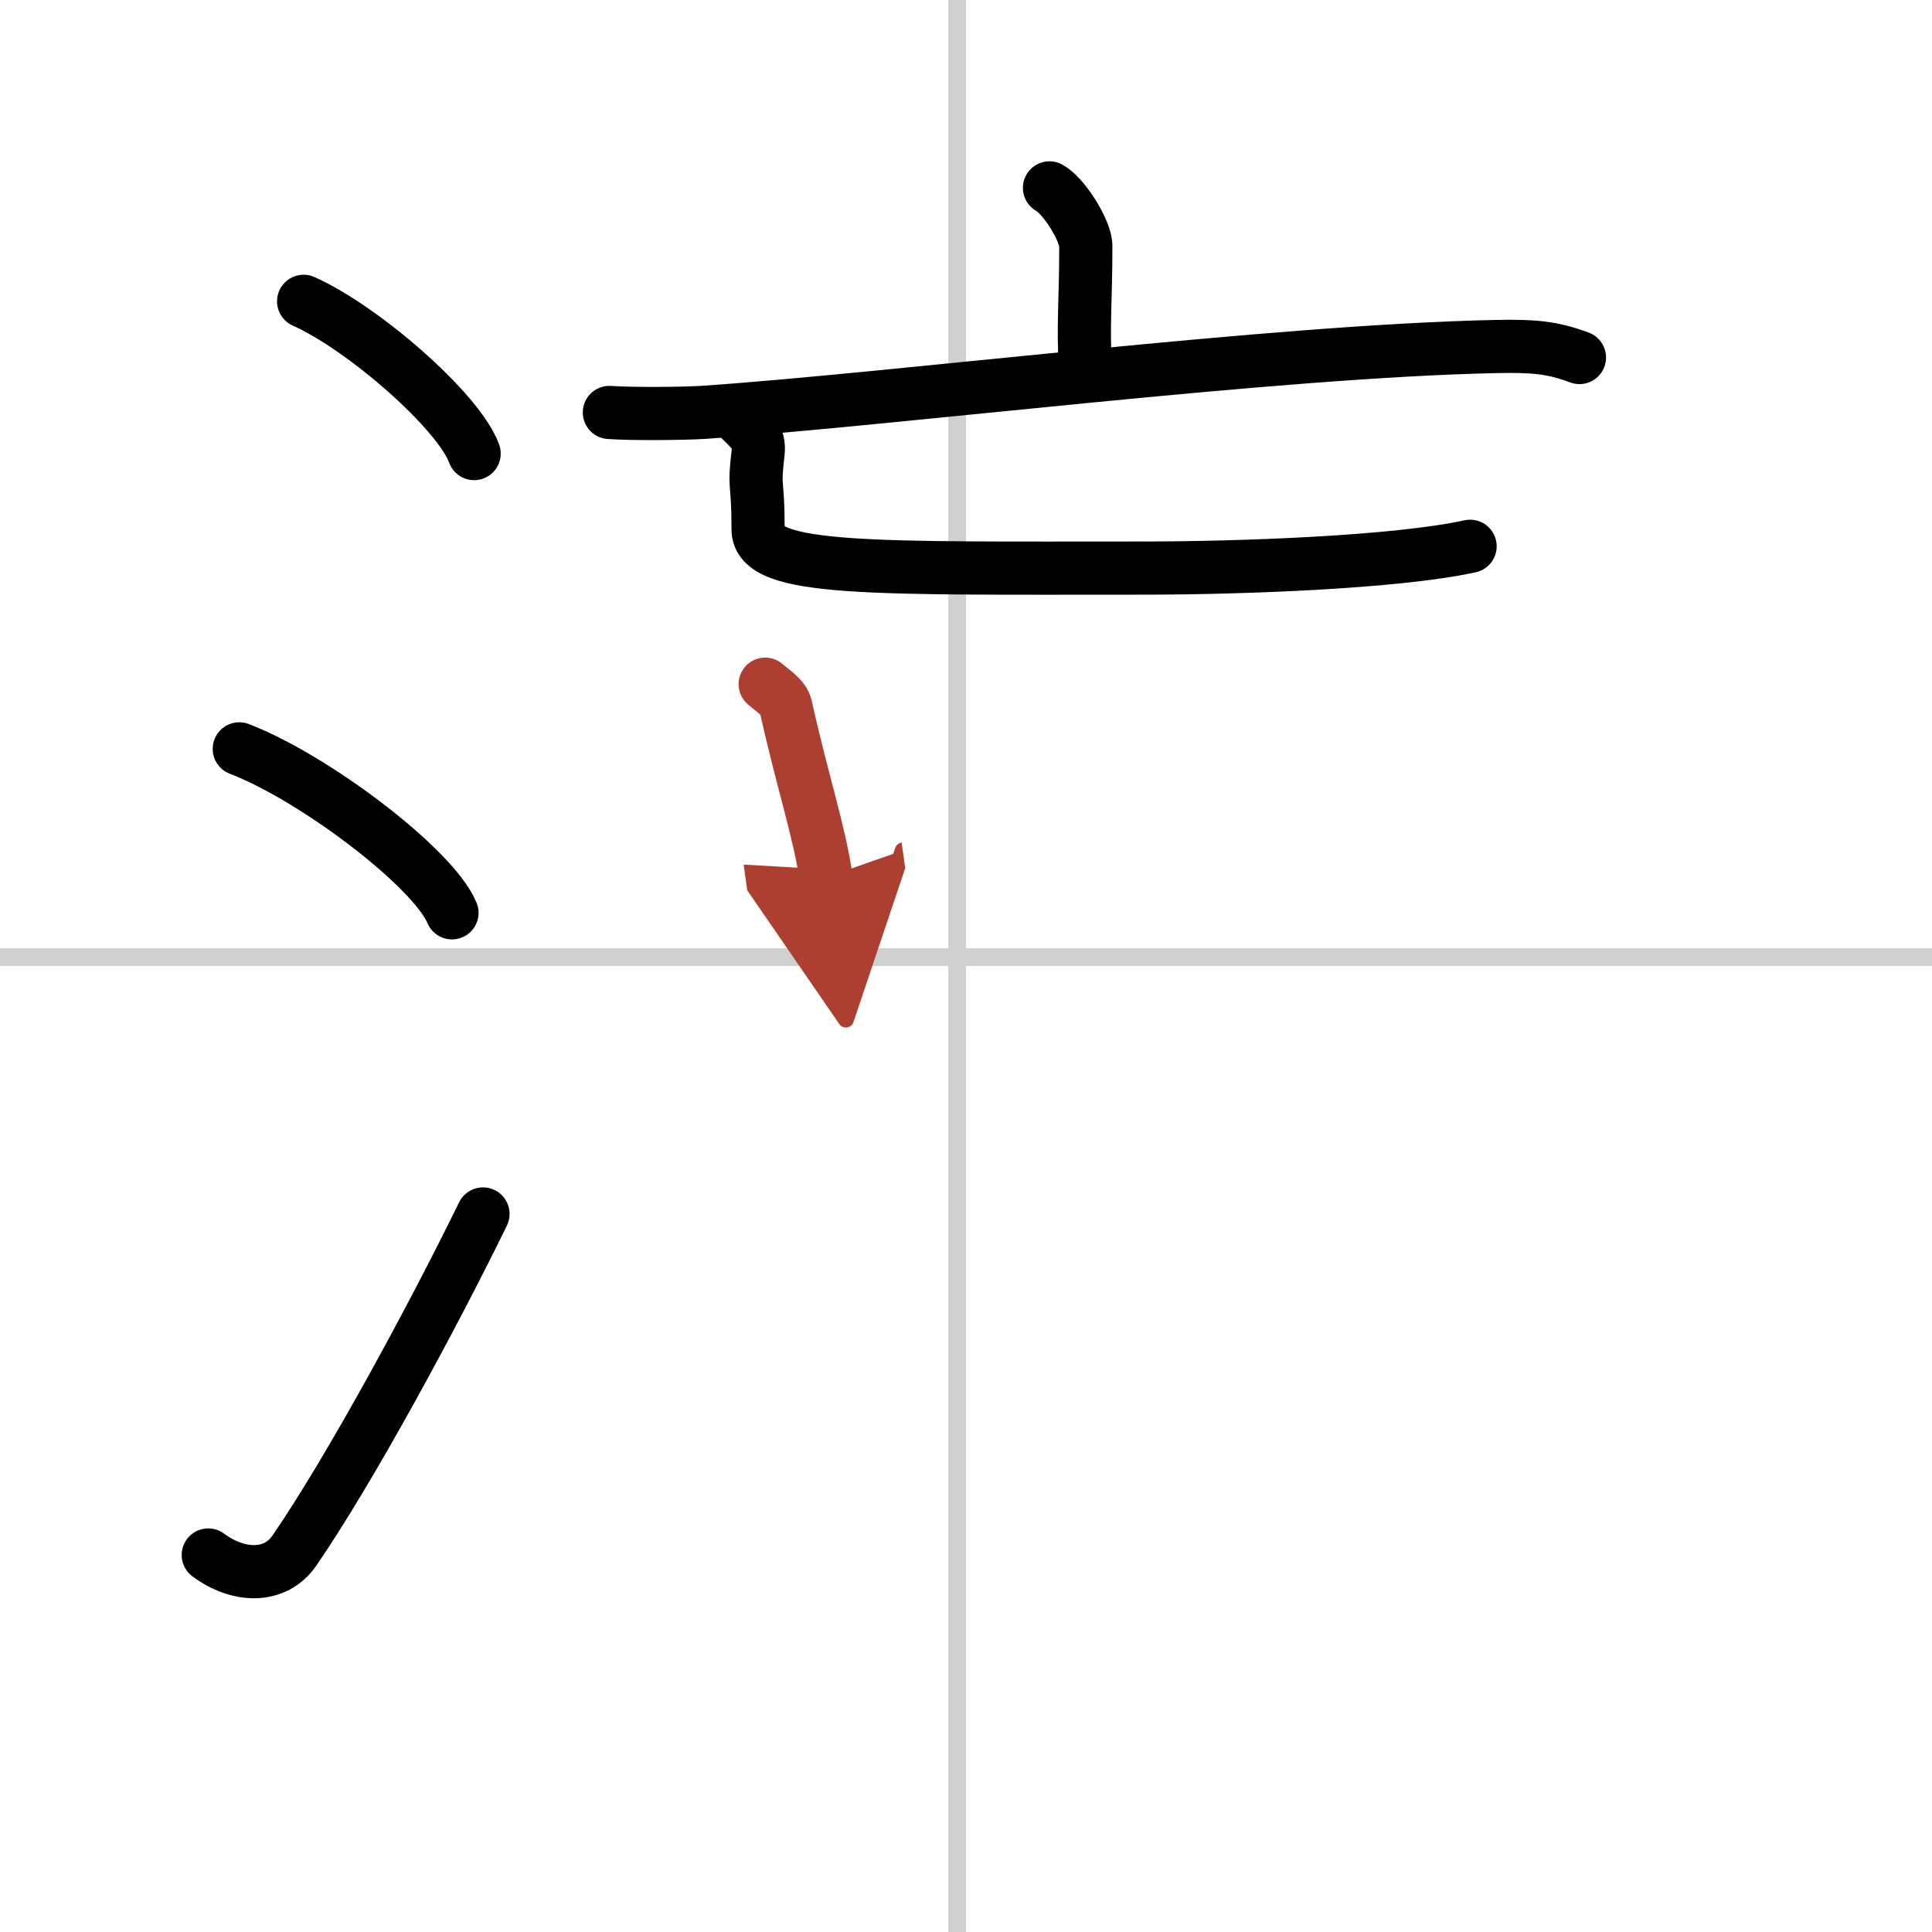
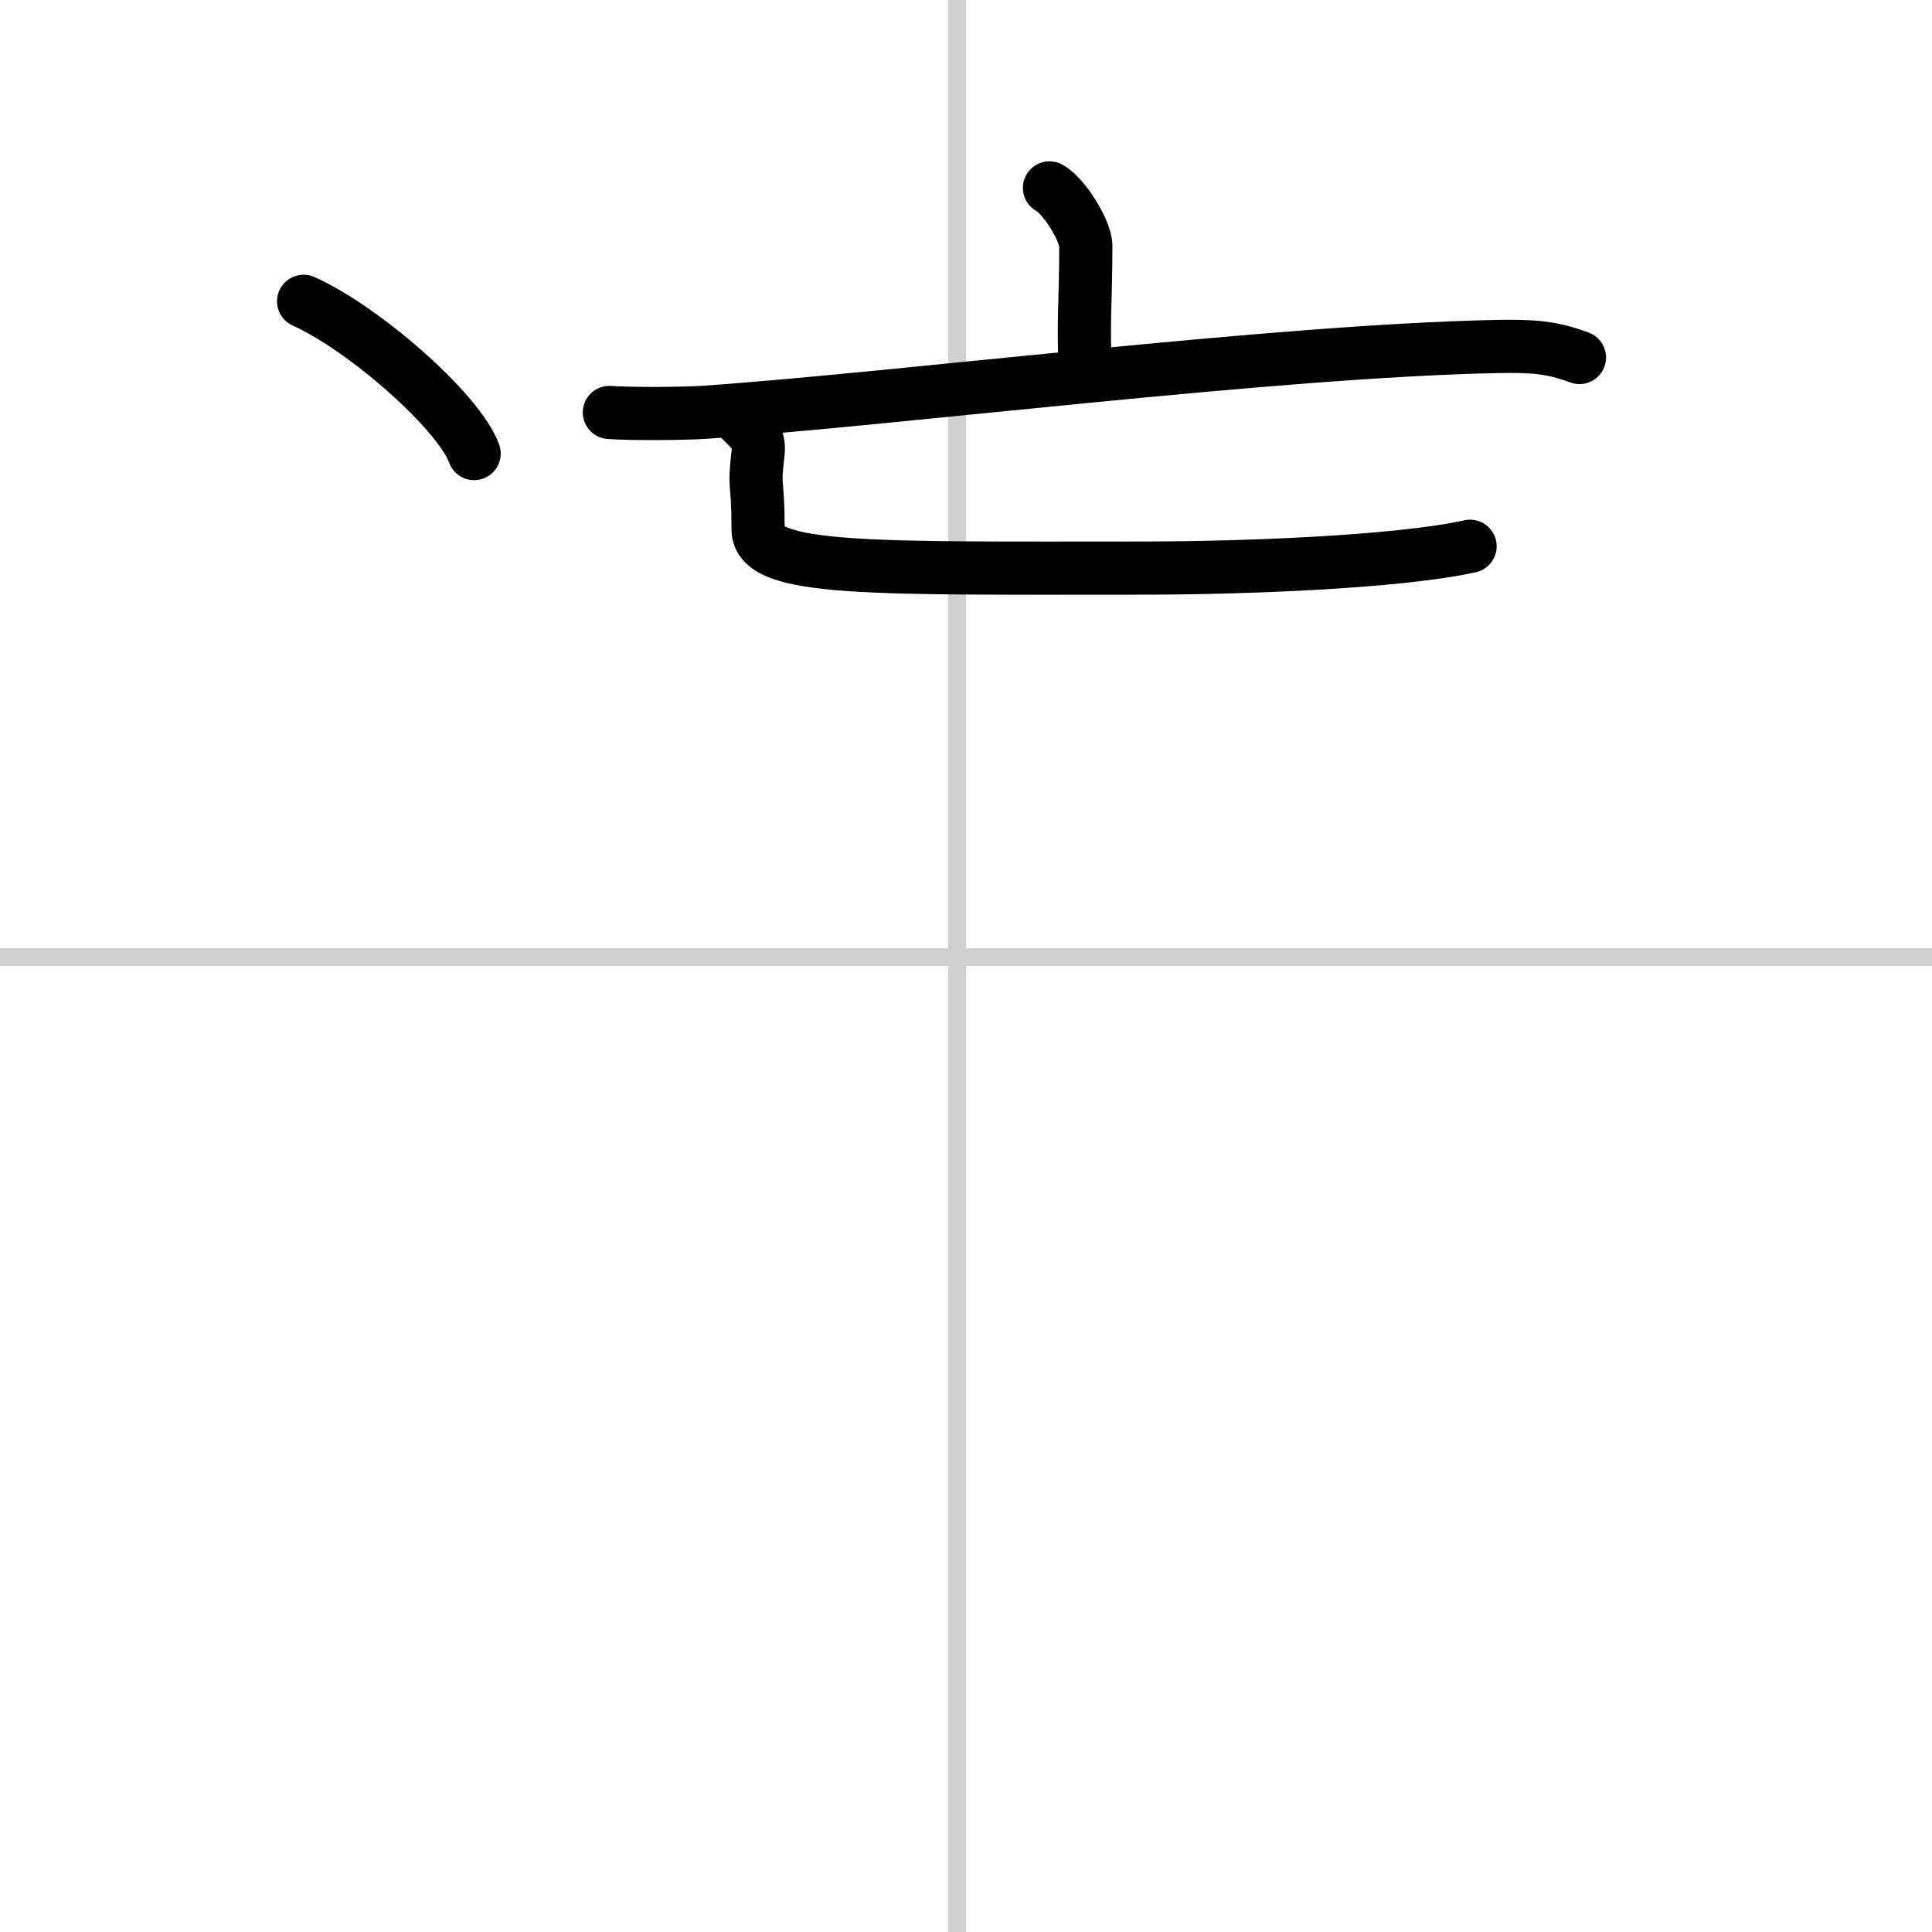
<svg xmlns="http://www.w3.org/2000/svg" width="400" height="400" viewBox="0 0 109 109">
  <defs>
    <marker id="a" markerWidth="4" orient="auto" refX="1" refY="5" viewBox="0 0 10 10">
      <polyline points="0 0 10 5 0 10 1 5" fill="#ad3f31" stroke="#ad3f31" />
    </marker>
  </defs>
  <g fill="none" stroke="#000" stroke-linecap="round" stroke-linejoin="round" stroke-width="3">
    <rect width="100%" height="100%" fill="#fff" stroke="#fff" />
    <line x1="54" x2="54" y2="109" stroke="#d0d0d0" stroke-width="1" />
    <line x2="109" y1="54" y2="54" stroke="#d0d0d0" stroke-width="1" />
    <path d="m17.13 17c3.4 1.52 8.77 6.23 9.62 8.59" />
-     <path d="m13.5 42.25c4.24 1.63 10.94 6.71 12 9.25" />
-     <path d="m11.75 87.73c1.71 1.27 3.78 1.32 4.86-0.25 3.14-4.57 7.79-13.16 10.64-18.99" />
    <path d="m59.21 10.6c0.81 0.44 2.05 2.41 2.05 3.28 0 3.19-0.17 4.35-0.02 7.05" />
    <path d="m34.38 23.27c1.26 0.09 4.15 0.07 5.38-0.01 10.99-0.76 32.05-3.45 44.65-3.71 2.08-0.04 3.15 0.04 4.7 0.62" />
    <path d="m41.81 23.7c0.64 0.64 1.06 0.97 0.96 1.85-0.26 2.2 0 1.34 0 4.32 0 2.38 6.49 2.18 21.73 2.18 5.4 0 14.25-0.31 18.44-1.23" />
-     <path d="M43.17,38.6c0.48,0.42,1.05,0.74,1.17,1.29C45.25,44,46.25,47,46.6,49.5" marker-end="url(#a)" stroke="#ad3f31" />
  </g>
</svg>